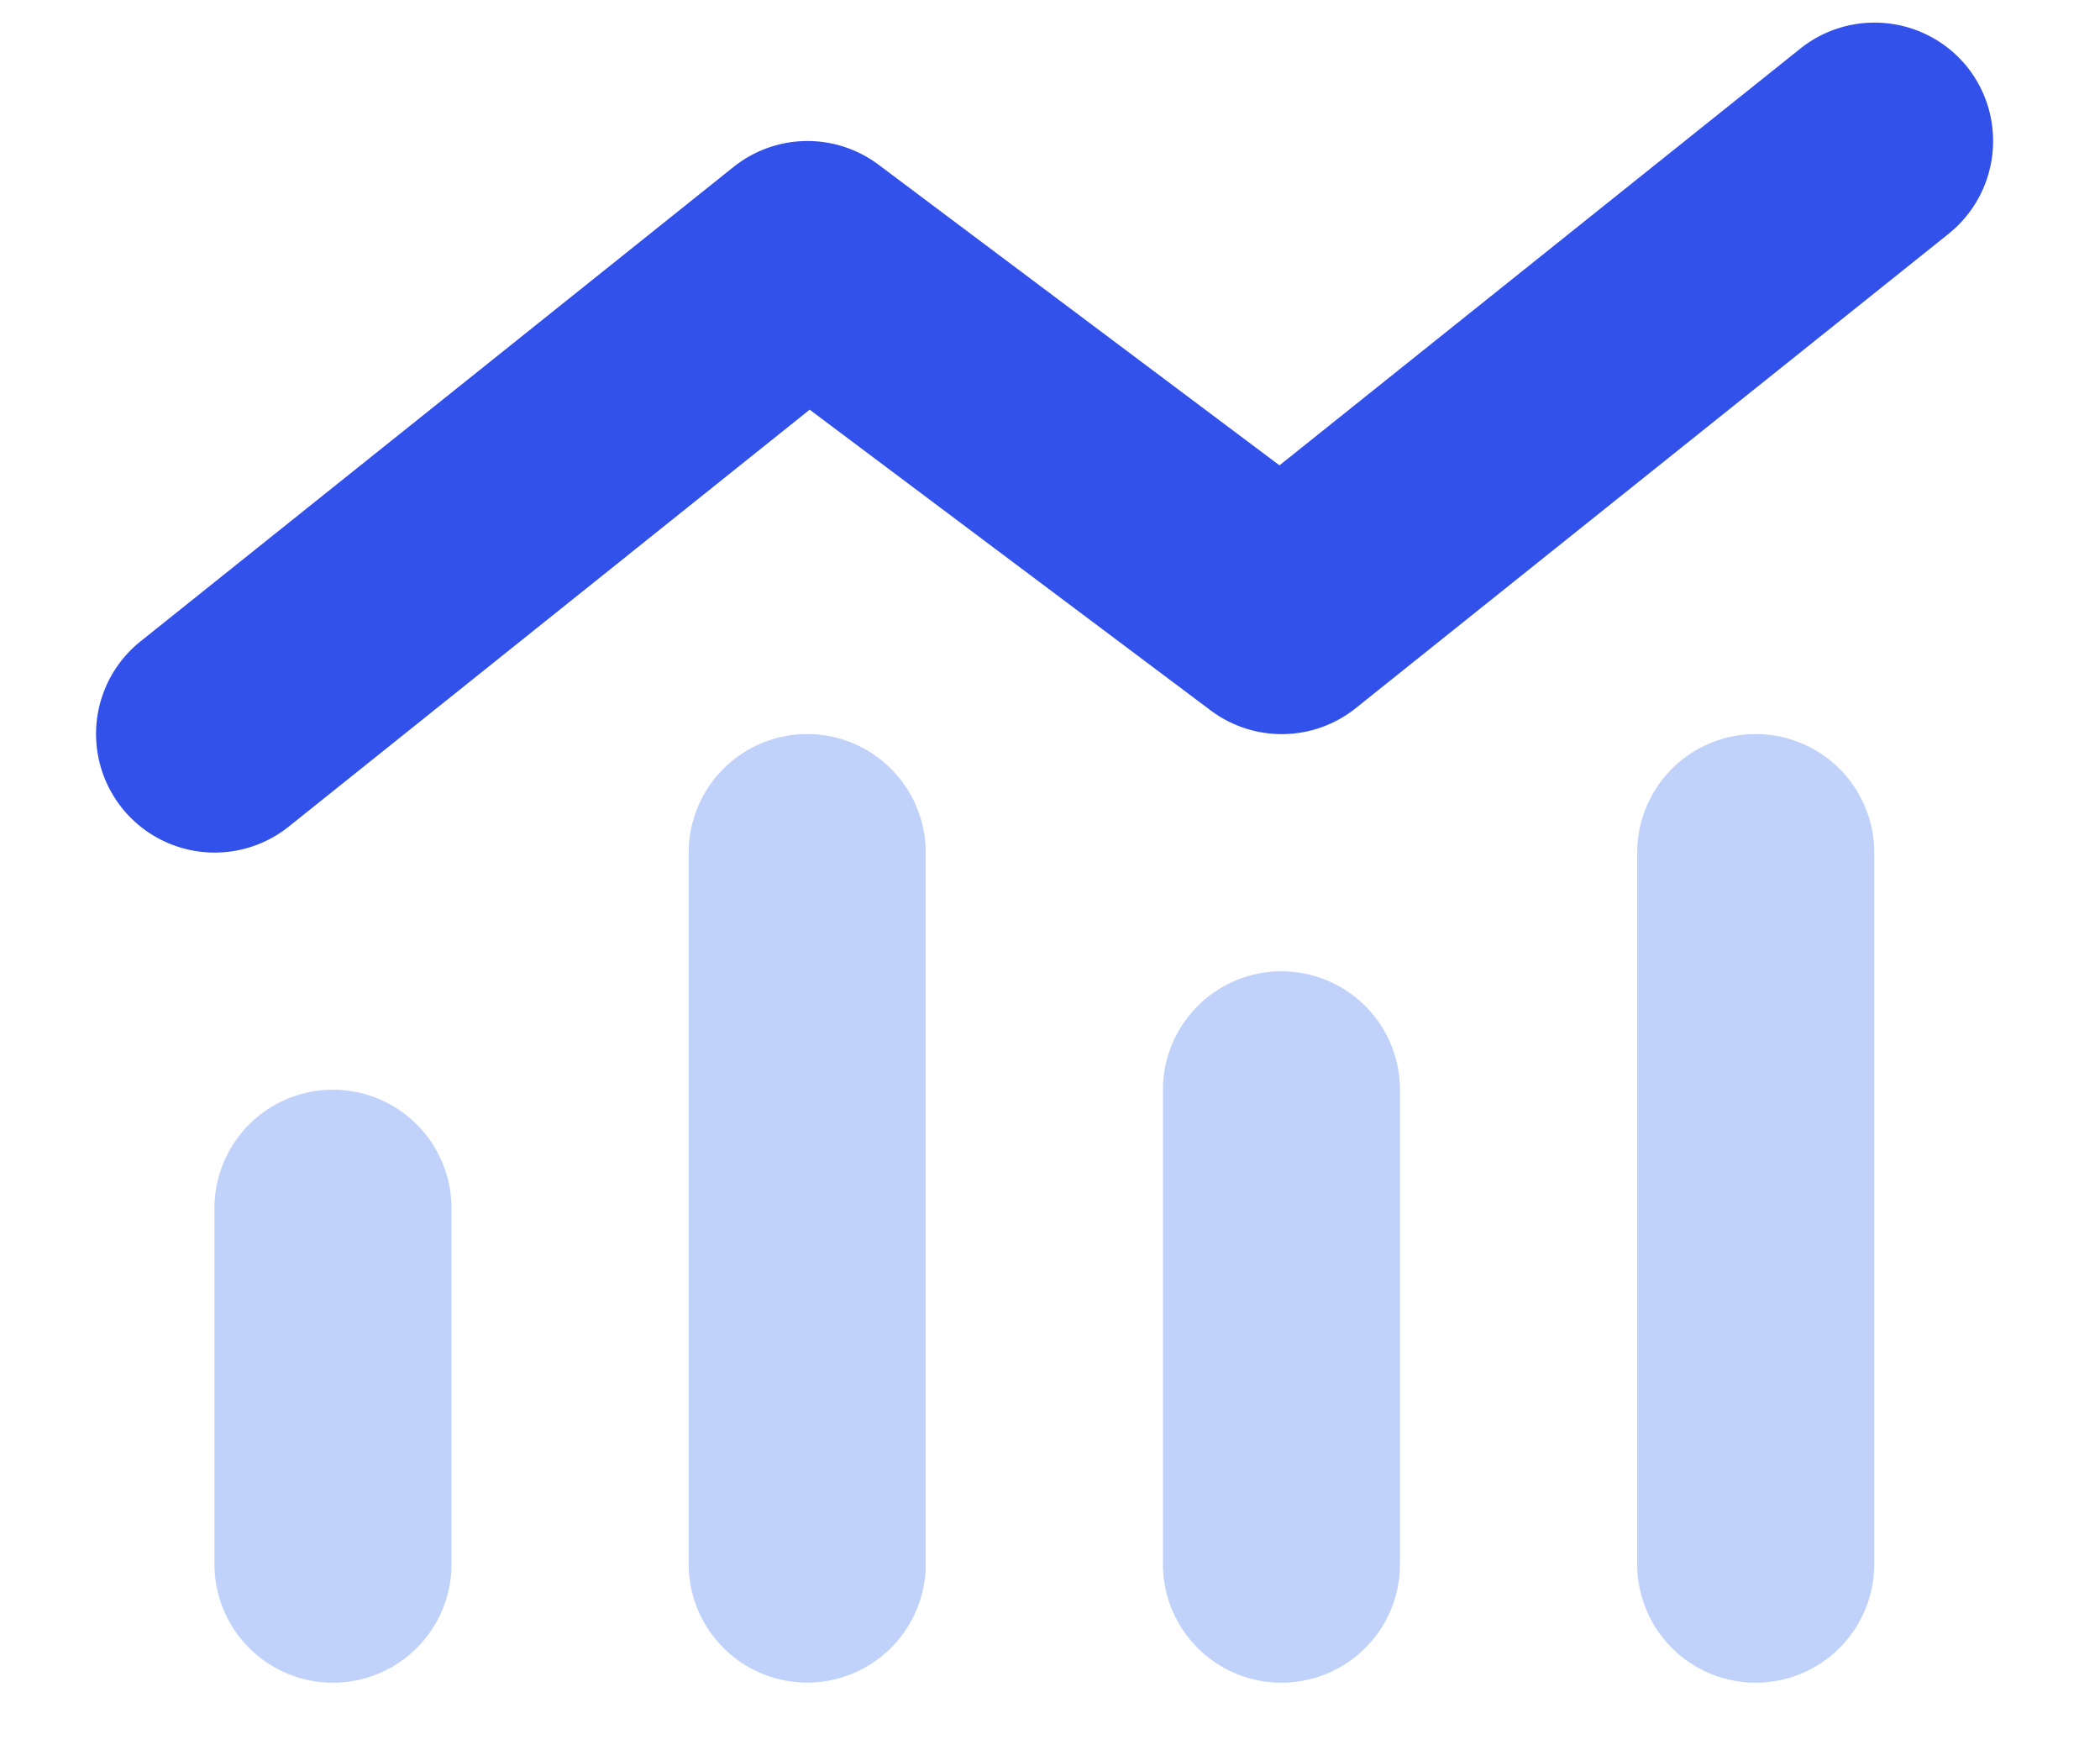
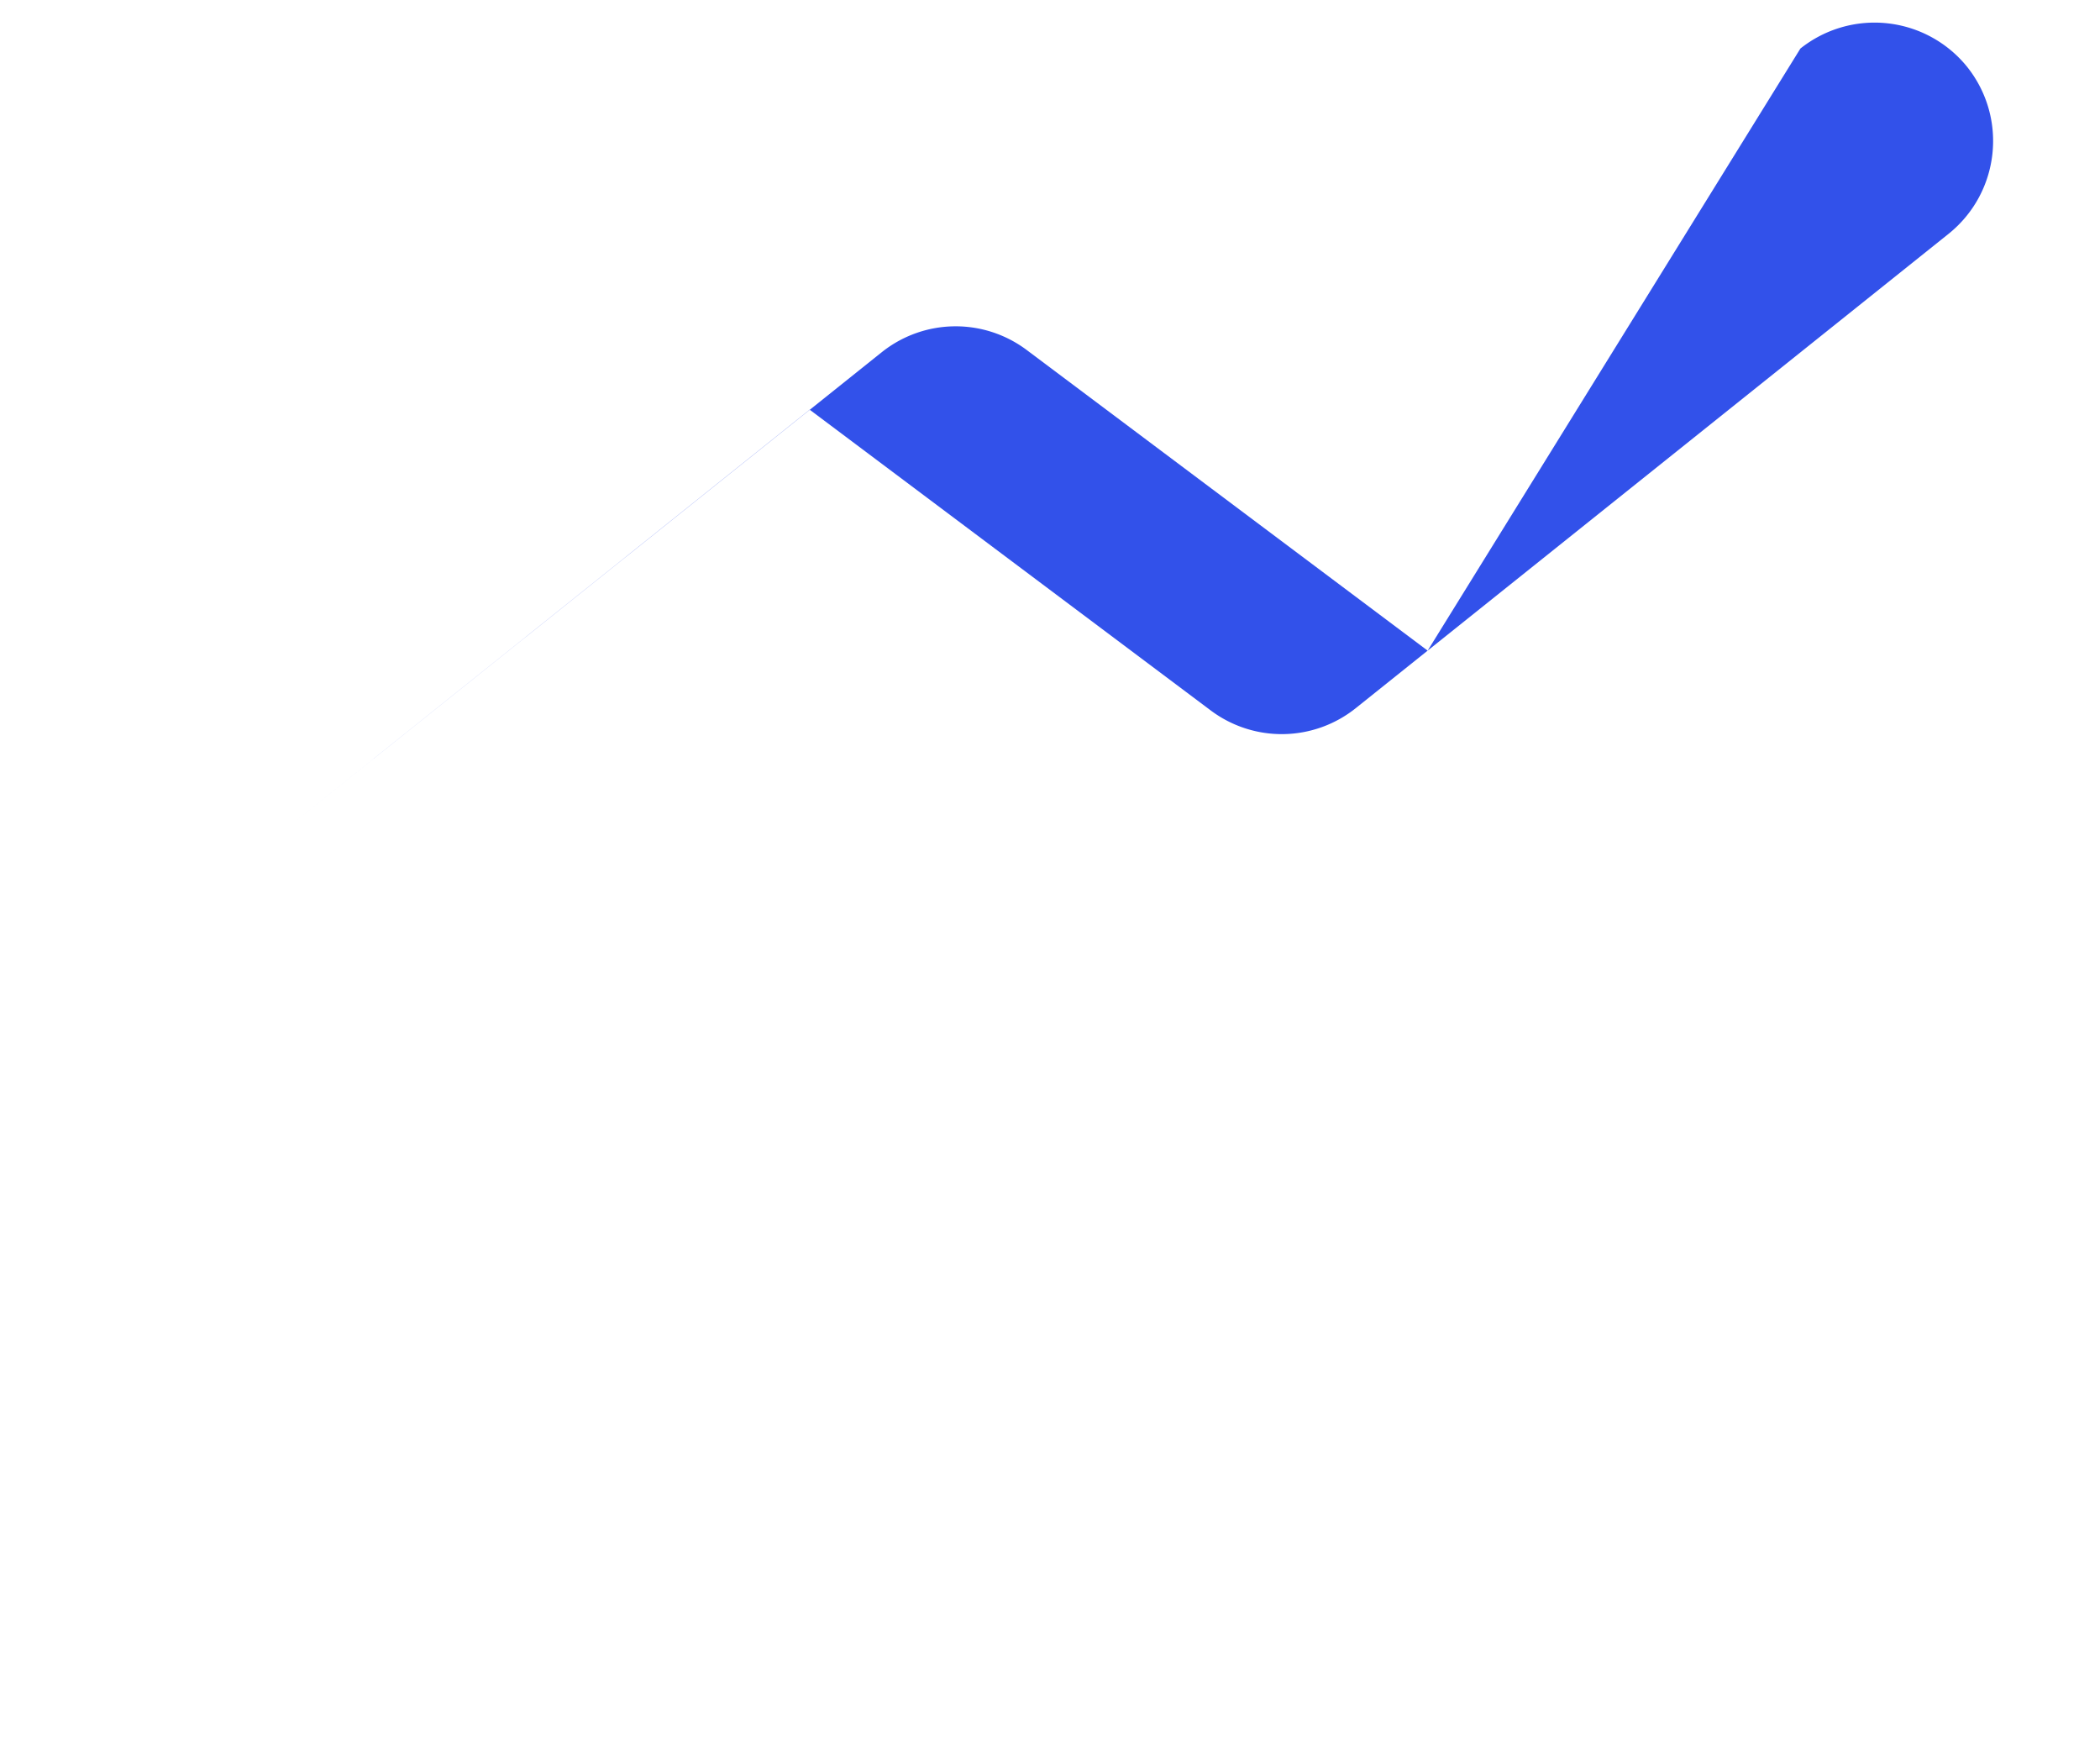
<svg xmlns="http://www.w3.org/2000/svg" width="18" height="15" fill="none">
-   <path fill="#668EF3" d="M1.838 10.356v3.049a1.015 1.015 0 1 0 2.032 0v-3.05a1.015 1.015 0 1 0-2.032 0m4.065-3.049v6.098a1.015 1.015 0 1 0 2.032 0V7.307a1.015 1.015 0 1 0-2.032 0M9.968 9.34v4.065a1.015 1.015 0 1 0 2.032 0V9.34a1.015 1.015 0 1 0-2.032 0m4.065-2.033v6.098a1.015 1.015 0 1 0 2.032 0V7.307a1.015 1.015 0 1 0-2.032 0" opacity=".4" />
-   <path fill="#3251EA" d="M16.862.574c.349.439.279 1.077-.16 1.43l-5.08 4.064a1.015 1.015 0 0 1-1.245.02L6.94 3.511 2.475 7.084a1.016 1.016 0 1 1-1.27-1.588l5.081-4.064a1.015 1.015 0 0 1 1.245-.02l3.436 2.576L15.432.416a1.02 1.02 0 0 1 1.43.158" />
+   <path fill="#3251EA" d="M16.862.574c.349.439.279 1.077-.16 1.43l-5.08 4.064a1.015 1.015 0 0 1-1.245.02L6.94 3.511 2.475 7.084l5.081-4.064a1.015 1.015 0 0 1 1.245-.02l3.436 2.576L15.432.416a1.02 1.02 0 0 1 1.43.158" />
</svg>